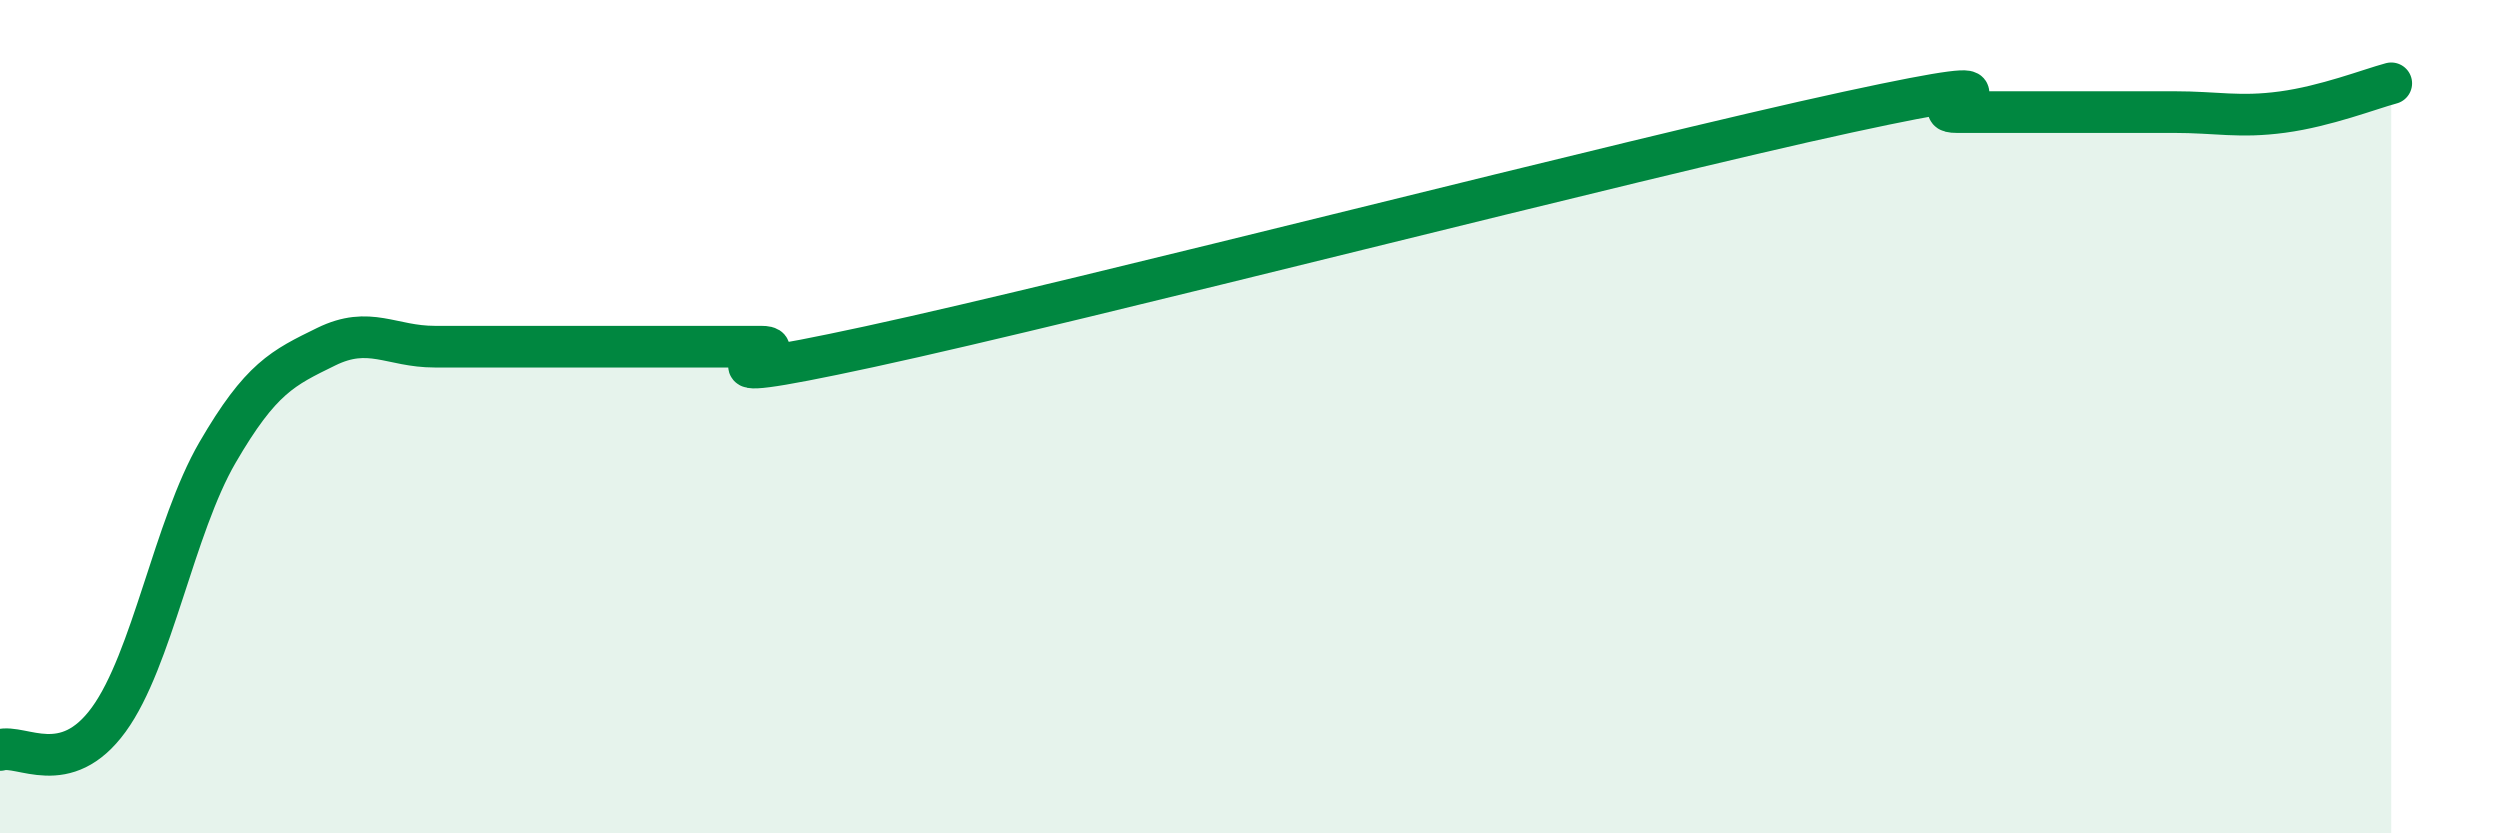
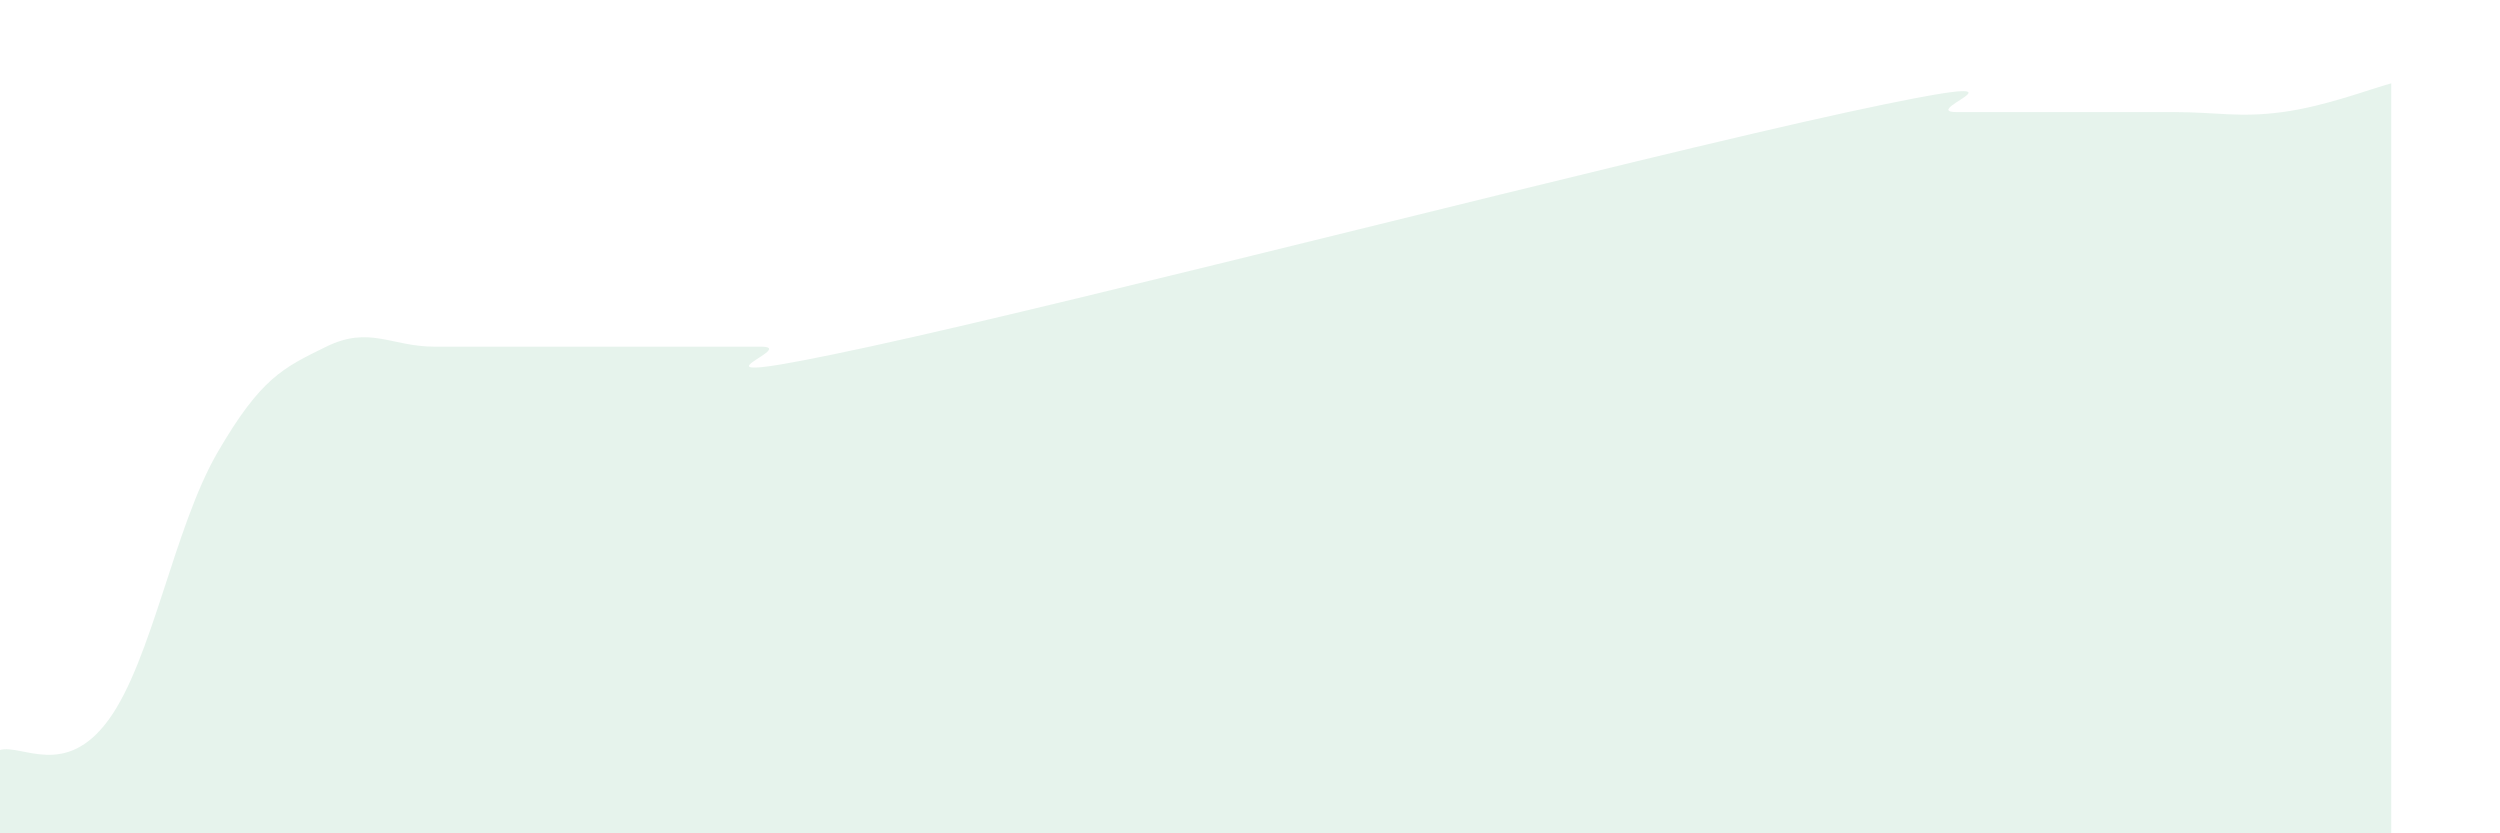
<svg xmlns="http://www.w3.org/2000/svg" width="60" height="20" viewBox="0 0 60 20">
  <path d="M 0,18 C 0.52,17.85 1.57,18.7 2.61,17.27 C 3.65,15.84 4.18,12.65 5.22,10.86 C 6.26,9.07 6.79,8.83 7.83,8.32 C 8.87,7.81 9.39,8.32 10.43,8.32 C 11.47,8.32 12,8.32 13.04,8.32 C 14.08,8.32 14.61,8.32 15.65,8.32 C 16.69,8.32 17.22,8.32 18.26,8.32 C 19.3,8.32 15.65,9.45 20.87,8.32 C 26.09,7.19 39.13,3.82 44.35,2.69 C 49.57,1.56 45.92,2.69 46.96,2.69 C 48,2.69 48.53,2.69 49.57,2.69 C 50.61,2.69 51.13,2.69 52.17,2.69 C 53.21,2.69 53.74,2.83 54.78,2.69 C 55.82,2.55 56.87,2.14 57.39,2L57.39 20L0 20Z" fill="#008740" opacity="0.1" stroke-linecap="round" stroke-linejoin="round" />
-   <path d="M 0,18 C 0.52,17.85 1.57,18.7 2.61,17.27 C 3.65,15.84 4.18,12.65 5.22,10.86 C 6.26,9.07 6.79,8.83 7.83,8.32 C 8.87,7.81 9.39,8.32 10.43,8.32 C 11.47,8.32 12,8.32 13.04,8.32 C 14.08,8.32 14.61,8.32 15.65,8.32 C 16.69,8.32 17.22,8.32 18.26,8.32 C 19.3,8.32 15.65,9.45 20.87,8.32 C 26.09,7.19 39.13,3.82 44.35,2.69 C 49.57,1.56 45.92,2.69 46.96,2.69 C 48,2.69 48.53,2.69 49.57,2.69 C 50.61,2.69 51.13,2.69 52.17,2.69 C 53.21,2.69 53.74,2.83 54.78,2.69 C 55.82,2.55 56.87,2.14 57.39,2" stroke="#008740" stroke-width="1" fill="none" stroke-linecap="round" stroke-linejoin="round" />
</svg>